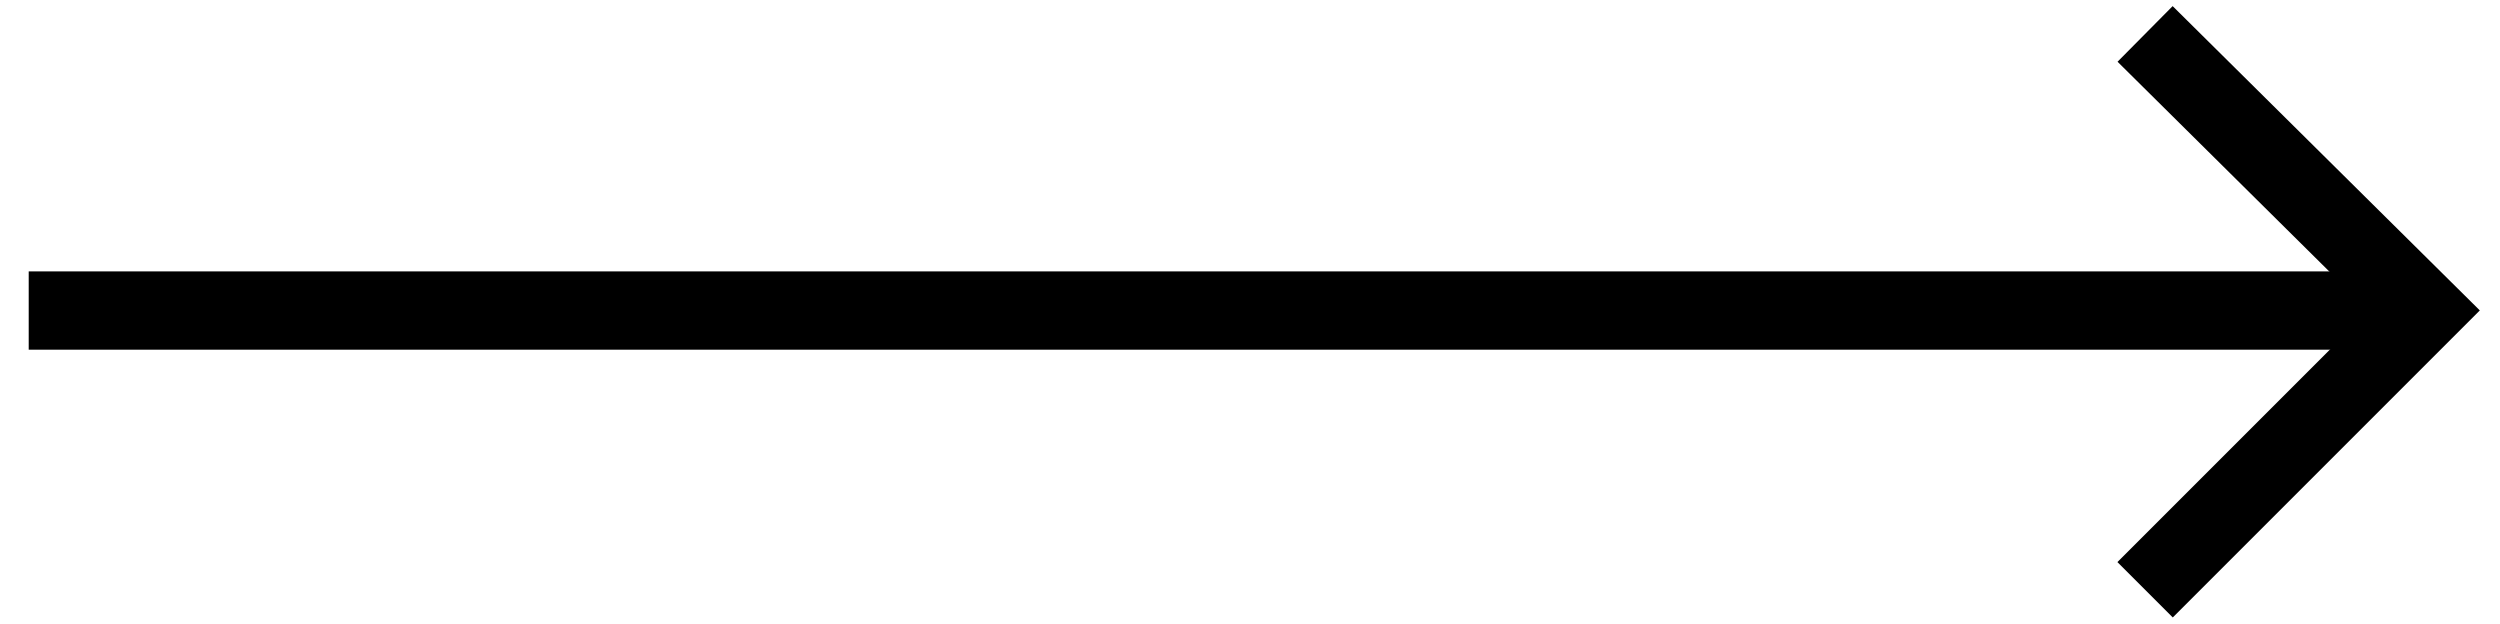
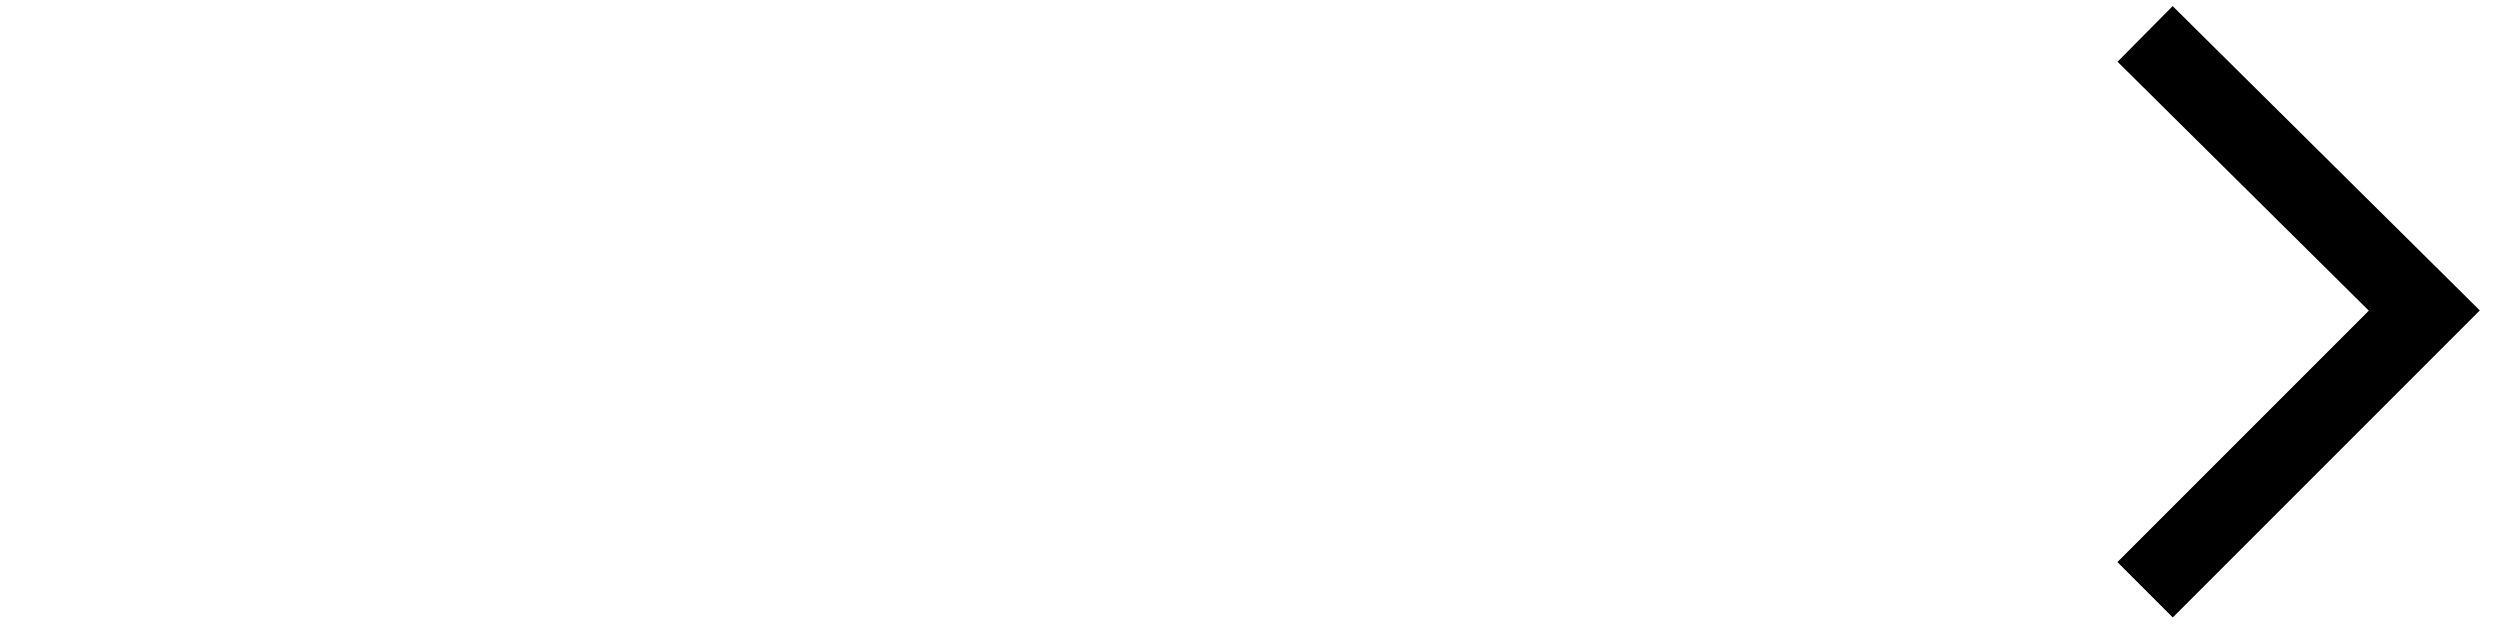
<svg xmlns="http://www.w3.org/2000/svg" version="1.1" id="Layer_1" x="0px" y="0px" viewBox="0 0 95.8 23.9" style="enable-background:new 0 0 95.8 23.9;" xml:space="preserve">
  <style type="text/css">
	.st0{fill:none;stroke:#000000;stroke-width:3;stroke-miterlimit:10;}
</style>
  <g>
-     <line class="st0" x1="1.1" y1="11.9" x2="92.8" y2="11.9" />
    <polyline class="st0" points="82.2,1.3 92.9,11.9 82.2,22.6  " />
  </g>
</svg>